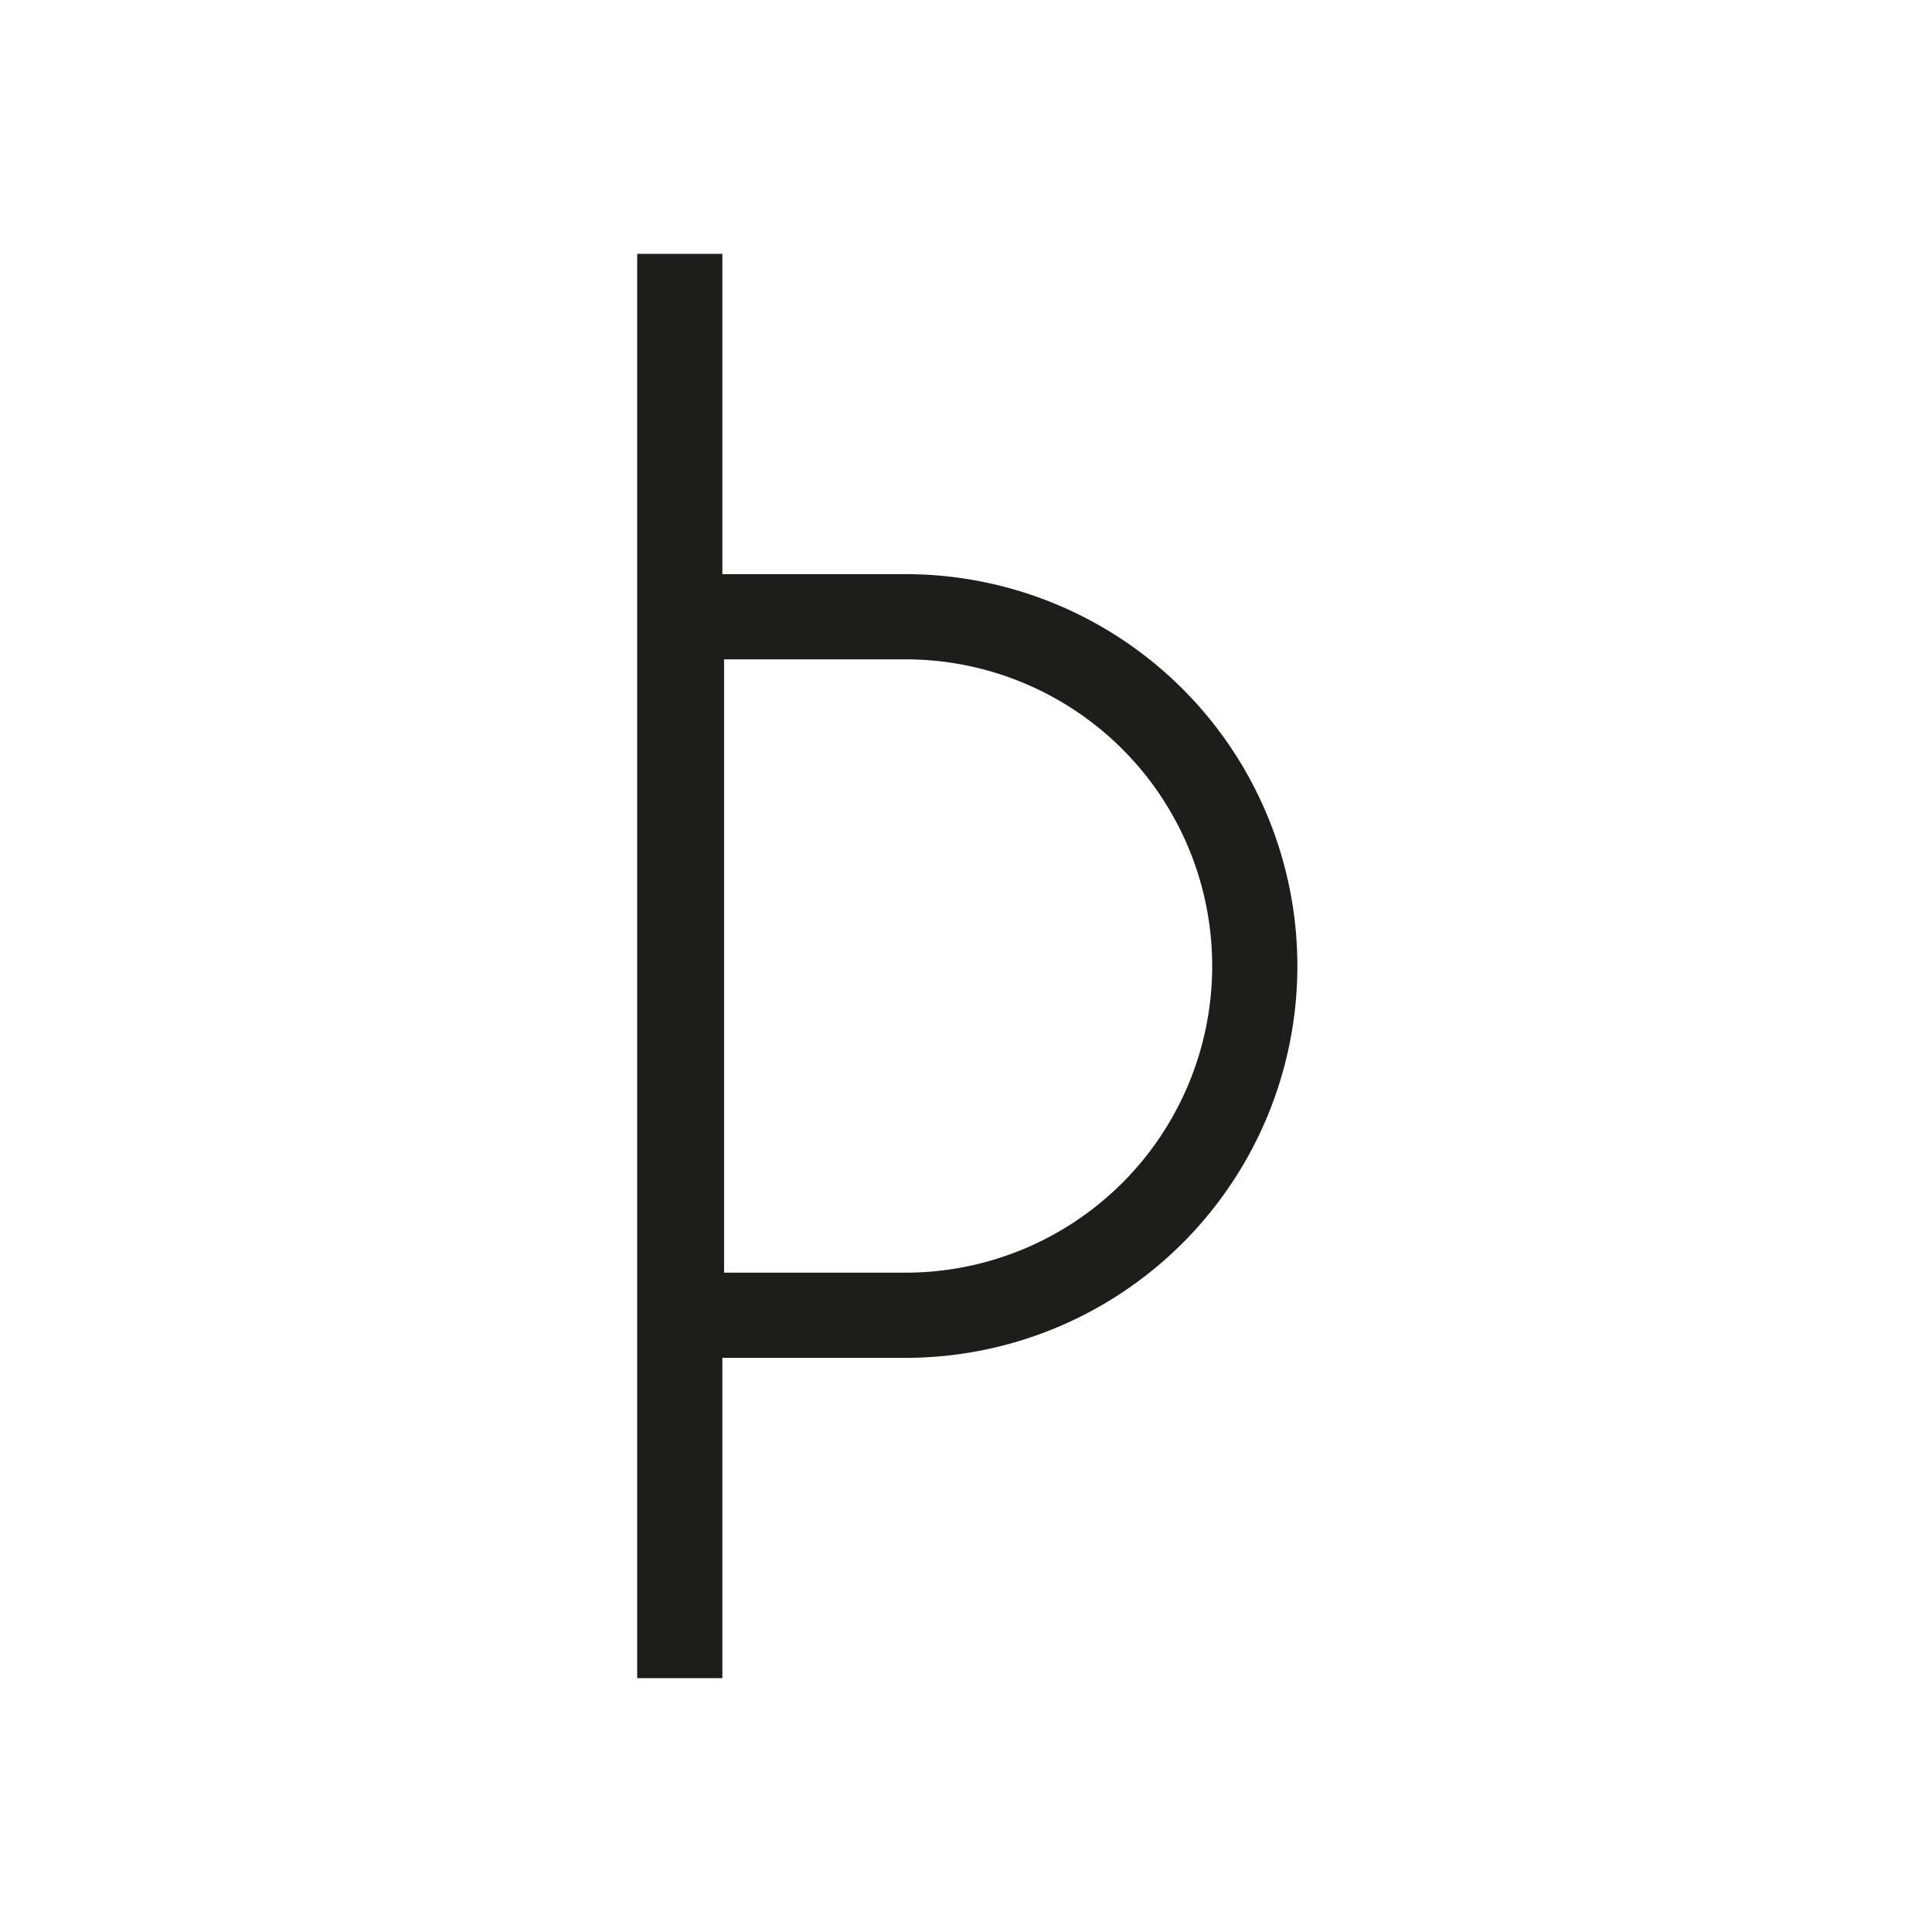
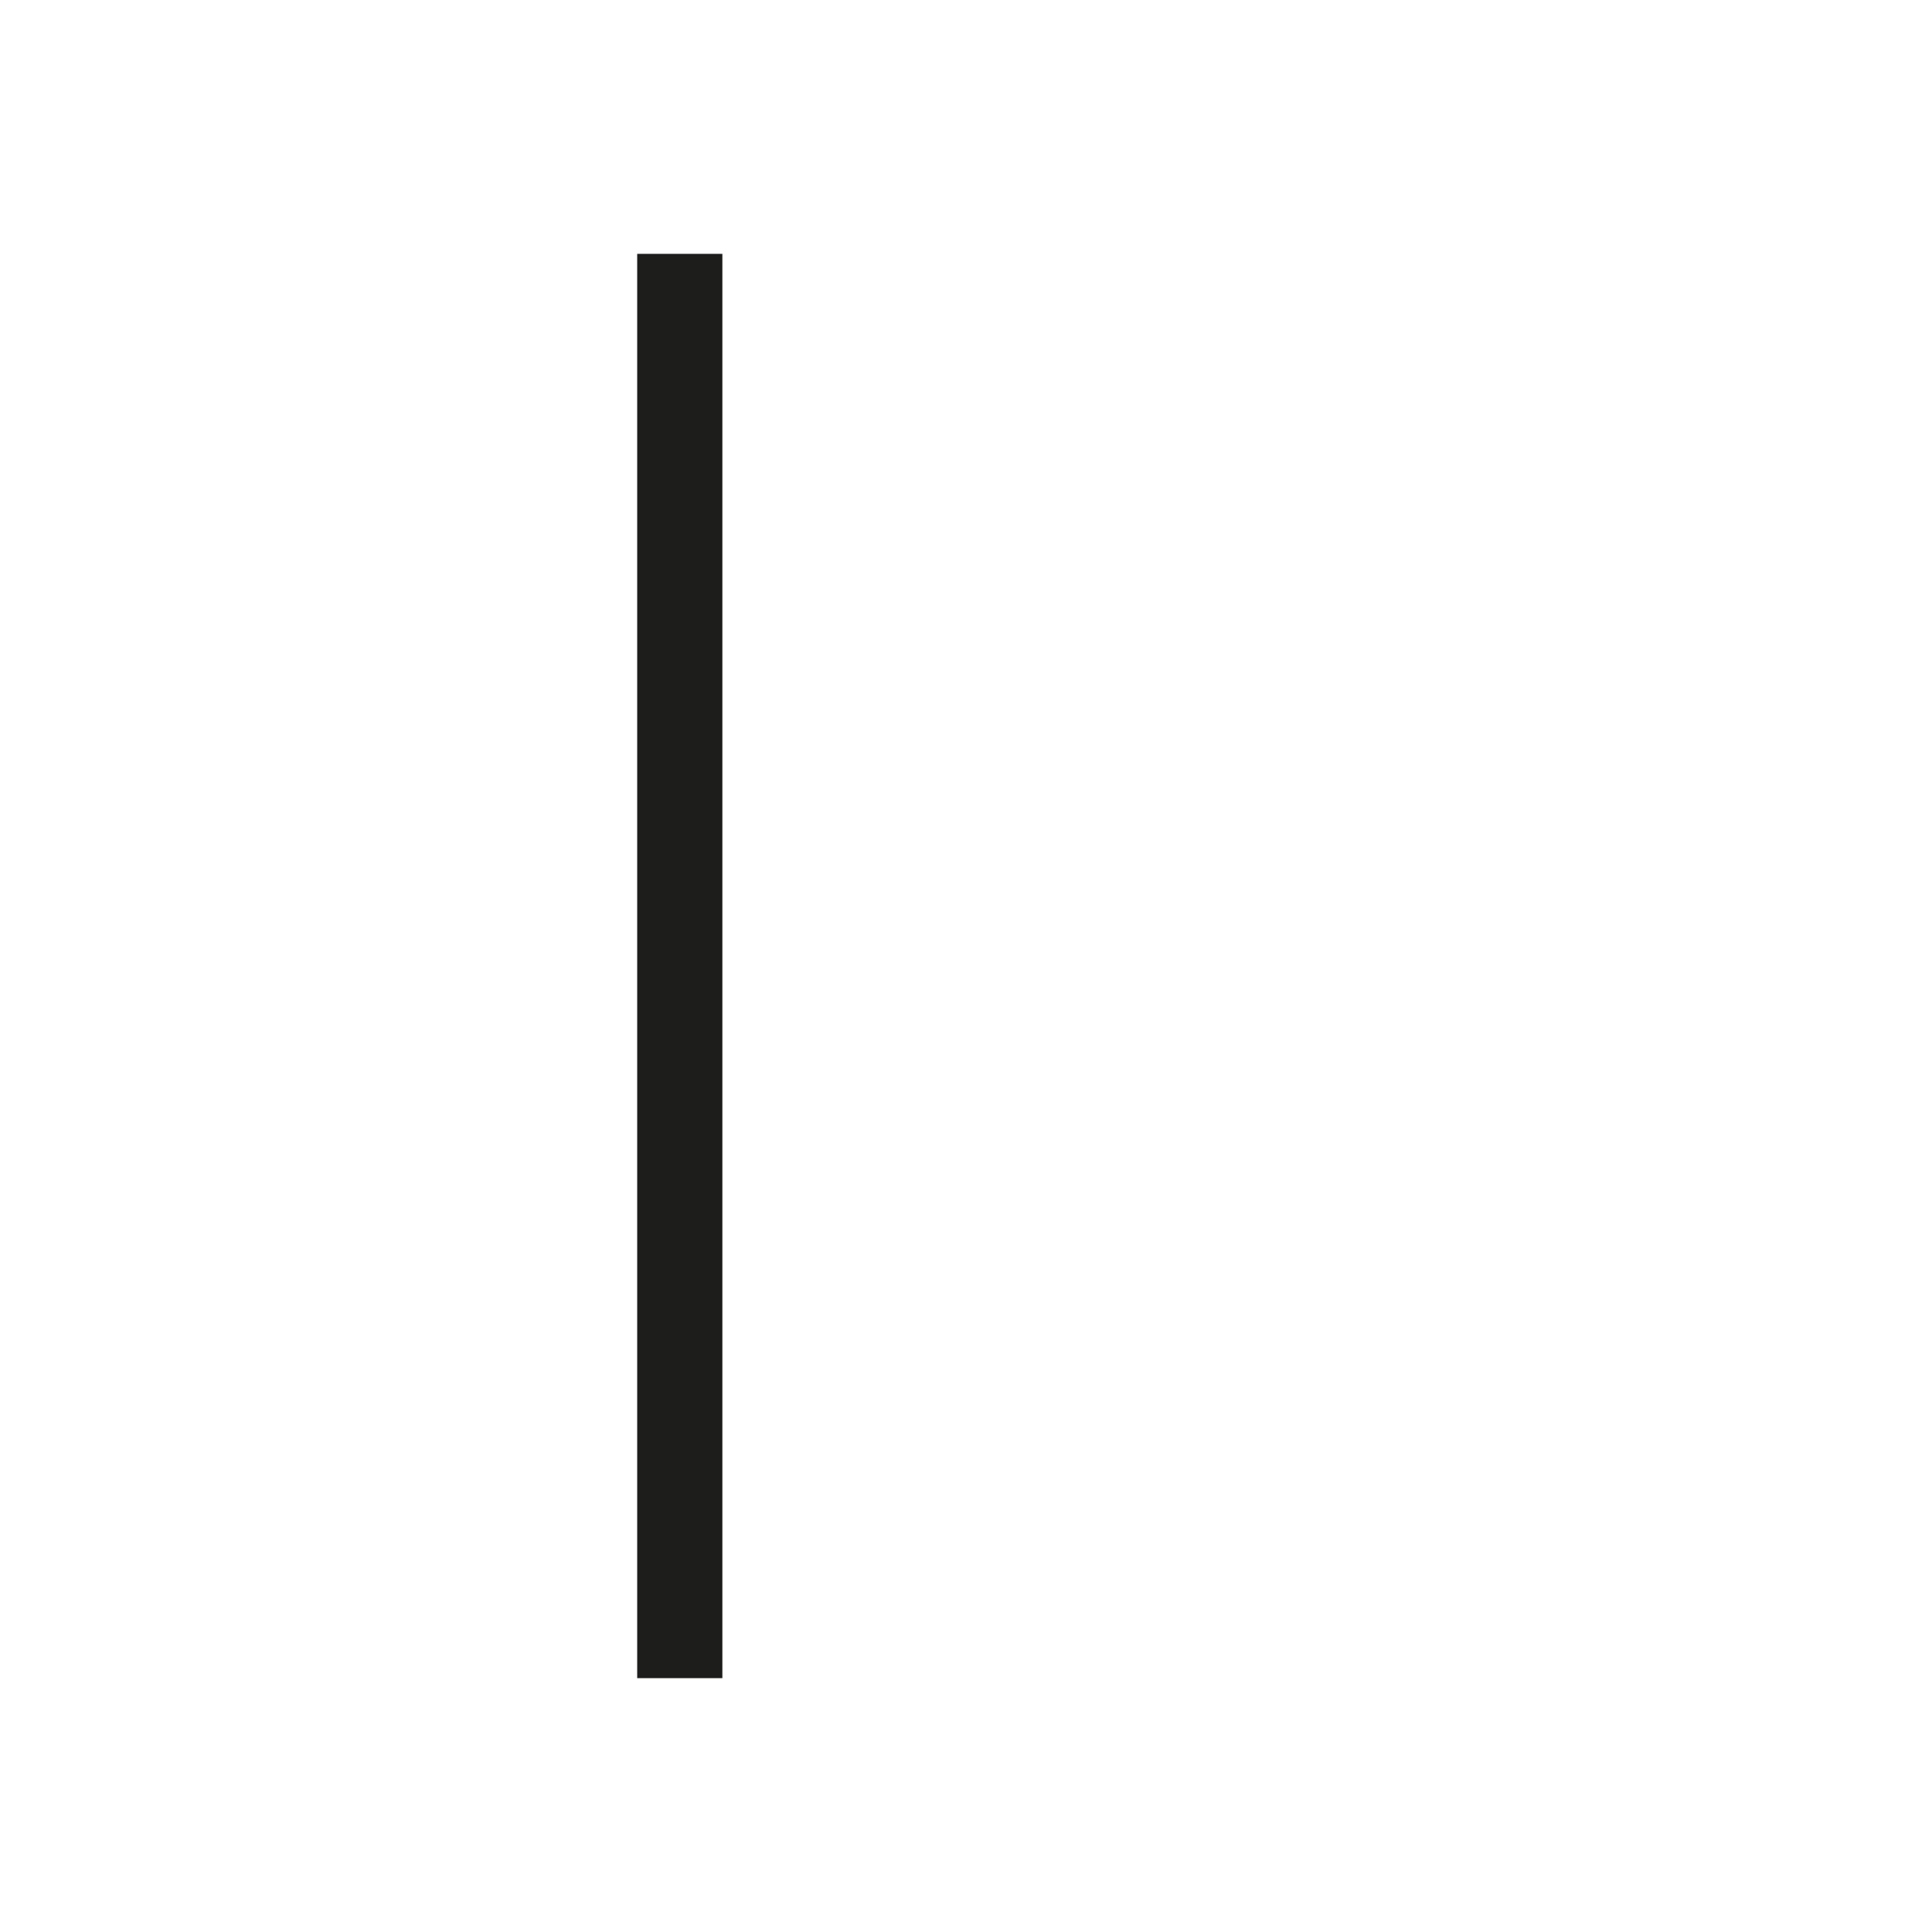
<svg xmlns="http://www.w3.org/2000/svg" id="Layer_1" data-name="Layer 1" viewBox="0 0 22.68 22.68">
  <defs>
    <style>
      .cls-1 {
        fill: none;
        stroke: #1d1d1b;
        stroke-miterlimit: 10;
      }
    </style>
  </defs>
  <title>old-phyrean</title>
  <g>
    <line class="cls-1" x1="7.98" y1="2.98" x2="7.98" y2="19.7" />
-     <path class="cls-1" d="M8,7.24h2.63a4.1,4.1,0,0,1,4.1,4.1v0a4.1,4.1,0,0,1-4.1,4.1H8a0,0,0,0,1,0,0V7.24a0,0,0,0,1,0,0Z" />
  </g>
</svg>